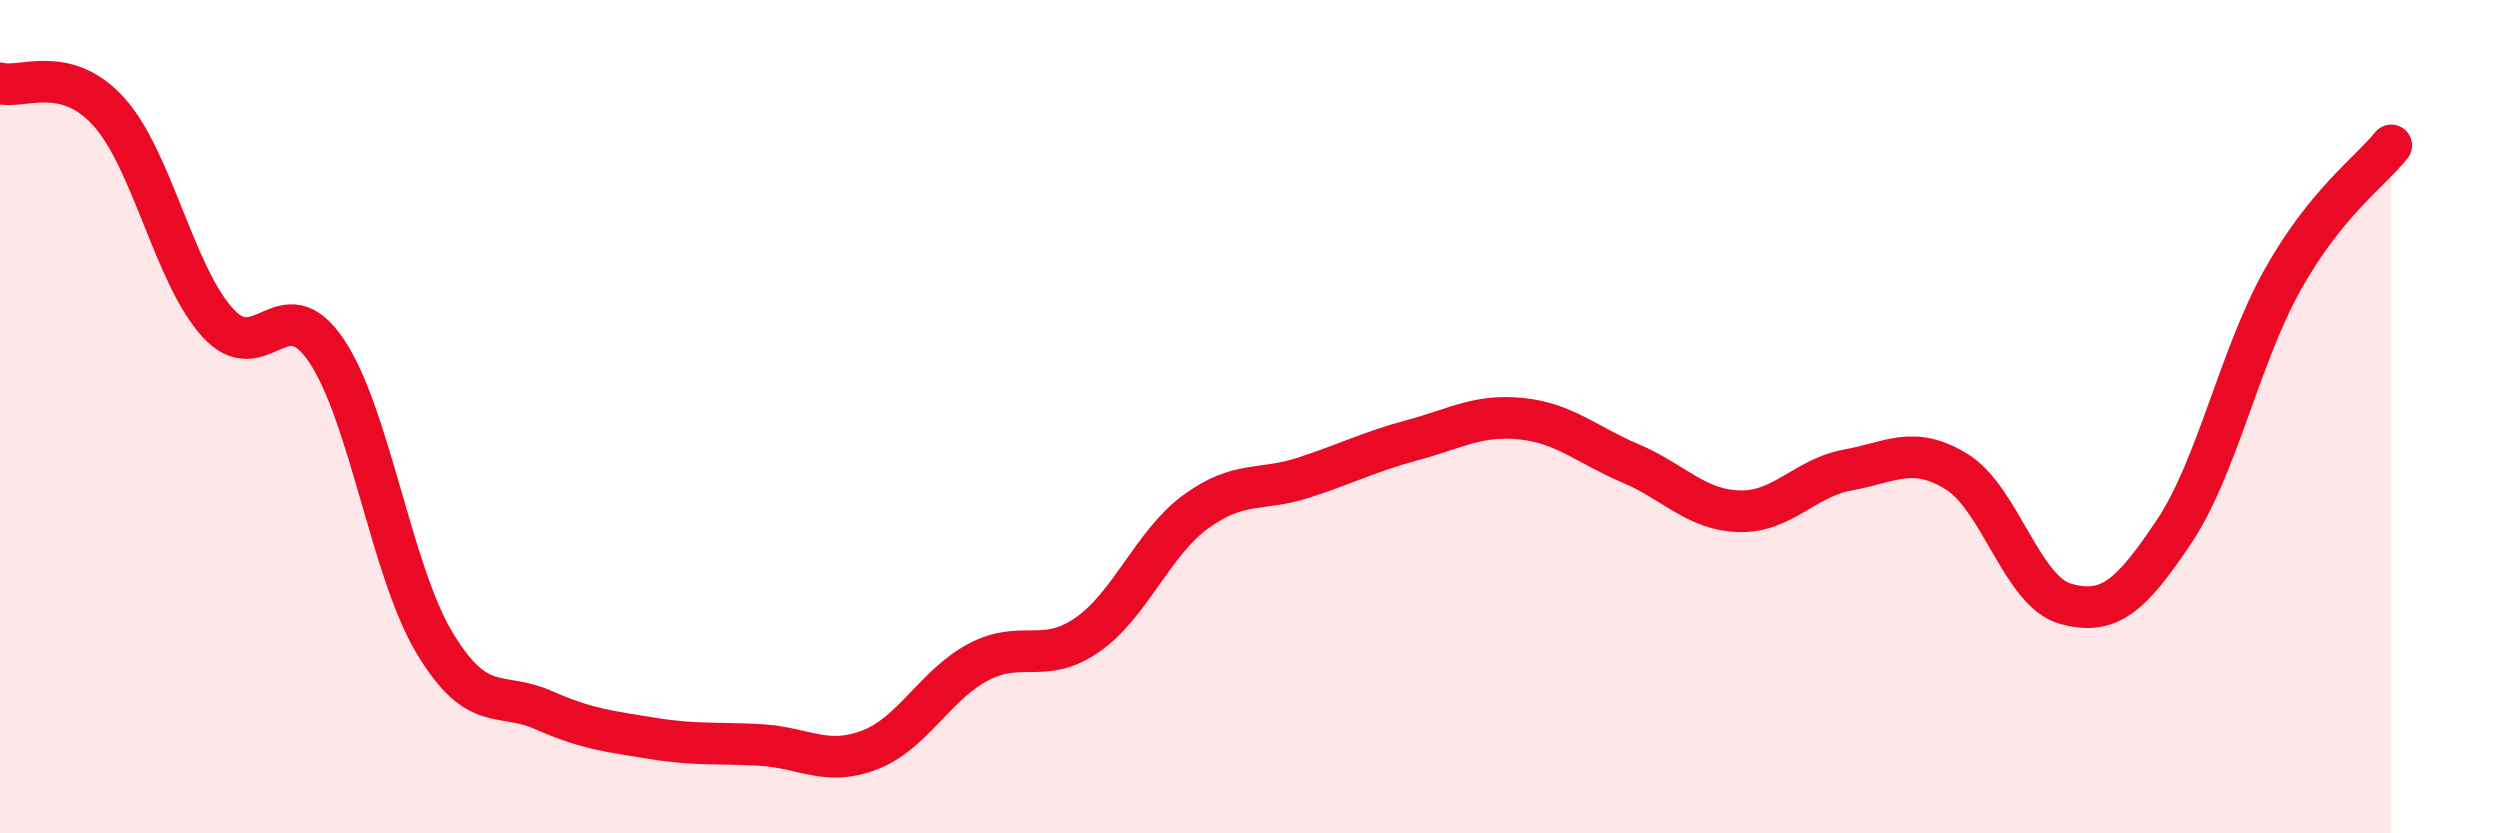
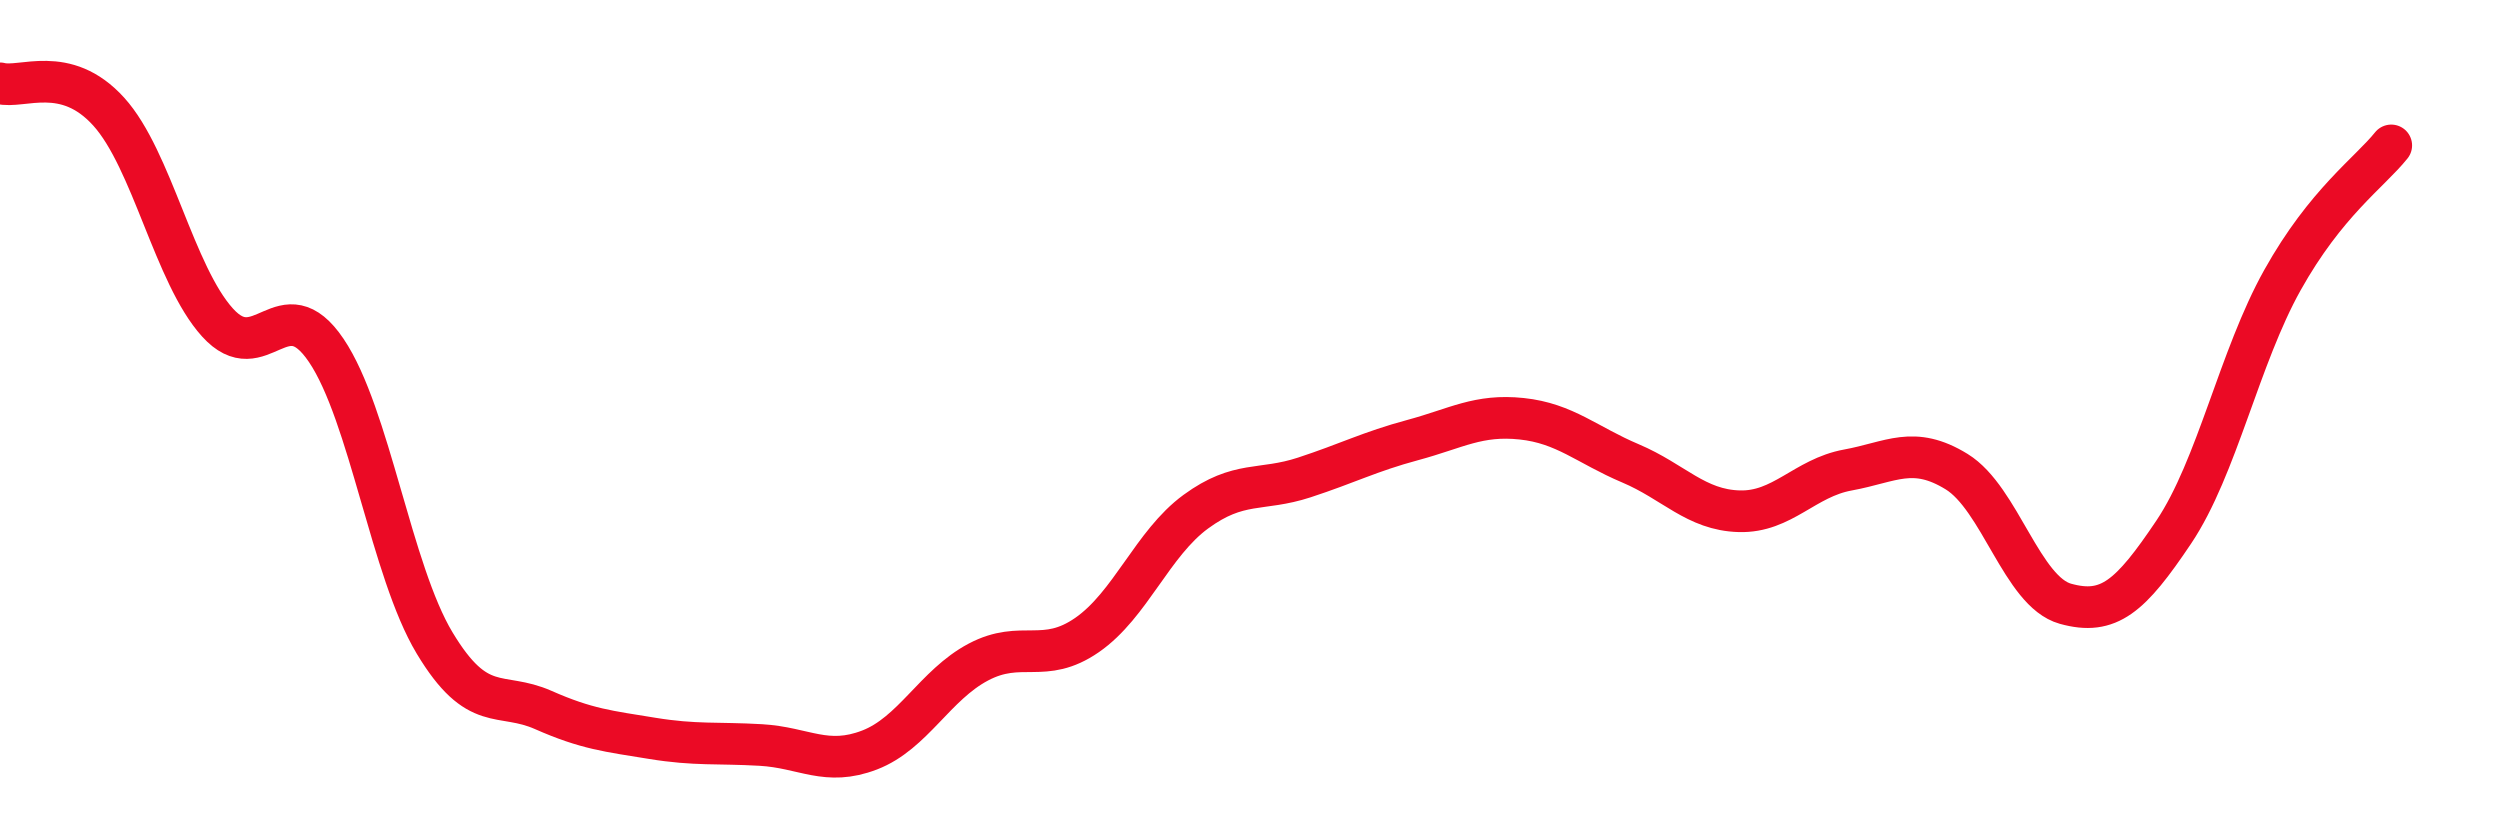
<svg xmlns="http://www.w3.org/2000/svg" width="60" height="20" viewBox="0 0 60 20">
-   <path d="M 0,2 C 0.52,2.14 1.57,1.53 2.61,2.68 C 3.65,3.83 4.18,6.59 5.22,7.74 C 6.26,8.89 6.79,6.87 7.83,8.41 C 8.87,9.95 9.39,13.7 10.43,15.43 C 11.47,17.16 12,16.58 13.04,17.04 C 14.08,17.5 14.61,17.55 15.65,17.72 C 16.69,17.89 17.22,17.82 18.26,17.88 C 19.3,17.94 19.83,18.4 20.87,18 C 21.91,17.6 22.44,16.44 23.48,15.89 C 24.52,15.34 25.05,15.96 26.09,15.24 C 27.13,14.52 27.66,13.04 28.7,12.28 C 29.74,11.52 30.26,11.8 31.3,11.46 C 32.34,11.12 32.87,10.84 33.91,10.56 C 34.95,10.28 35.48,9.94 36.52,10.05 C 37.56,10.16 38.09,10.68 39.13,11.12 C 40.17,11.56 40.7,12.24 41.74,12.27 C 42.78,12.3 43.31,11.47 44.35,11.28 C 45.39,11.09 45.92,10.68 46.96,11.32 C 48,11.96 48.53,14.2 49.57,14.49 C 50.61,14.78 51.13,14.32 52.17,12.77 C 53.21,11.22 53.74,8.58 54.78,6.72 C 55.82,4.86 56.87,4.14 57.39,3.49L57.39 20L0 20Z" fill="#EB0A25" opacity="0.1" stroke-linecap="round" stroke-linejoin="round" />
  <path d="M 0,2 C 0.52,2.14 1.57,1.53 2.61,2.68 C 3.65,3.83 4.18,6.59 5.22,7.74 C 6.26,8.89 6.79,6.87 7.83,8.41 C 8.87,9.95 9.39,13.7 10.43,15.43 C 11.47,17.16 12,16.58 13.04,17.04 C 14.08,17.5 14.61,17.55 15.65,17.72 C 16.69,17.89 17.22,17.82 18.26,17.88 C 19.3,17.94 19.83,18.4 20.87,18 C 21.91,17.6 22.44,16.44 23.48,15.89 C 24.52,15.34 25.05,15.96 26.09,15.24 C 27.13,14.52 27.66,13.04 28.7,12.28 C 29.74,11.52 30.26,11.8 31.3,11.46 C 32.34,11.12 32.87,10.84 33.91,10.56 C 34.95,10.28 35.48,9.94 36.52,10.05 C 37.56,10.16 38.09,10.68 39.13,11.12 C 40.17,11.56 40.7,12.24 41.74,12.27 C 42.78,12.3 43.31,11.47 44.35,11.28 C 45.39,11.09 45.92,10.68 46.96,11.32 C 48,11.96 48.53,14.2 49.57,14.49 C 50.61,14.78 51.13,14.32 52.17,12.77 C 53.21,11.22 53.74,8.58 54.78,6.72 C 55.82,4.86 56.87,4.14 57.39,3.49" stroke="#EB0A25" stroke-width="1" fill="none" stroke-linecap="round" stroke-linejoin="round" />
</svg>